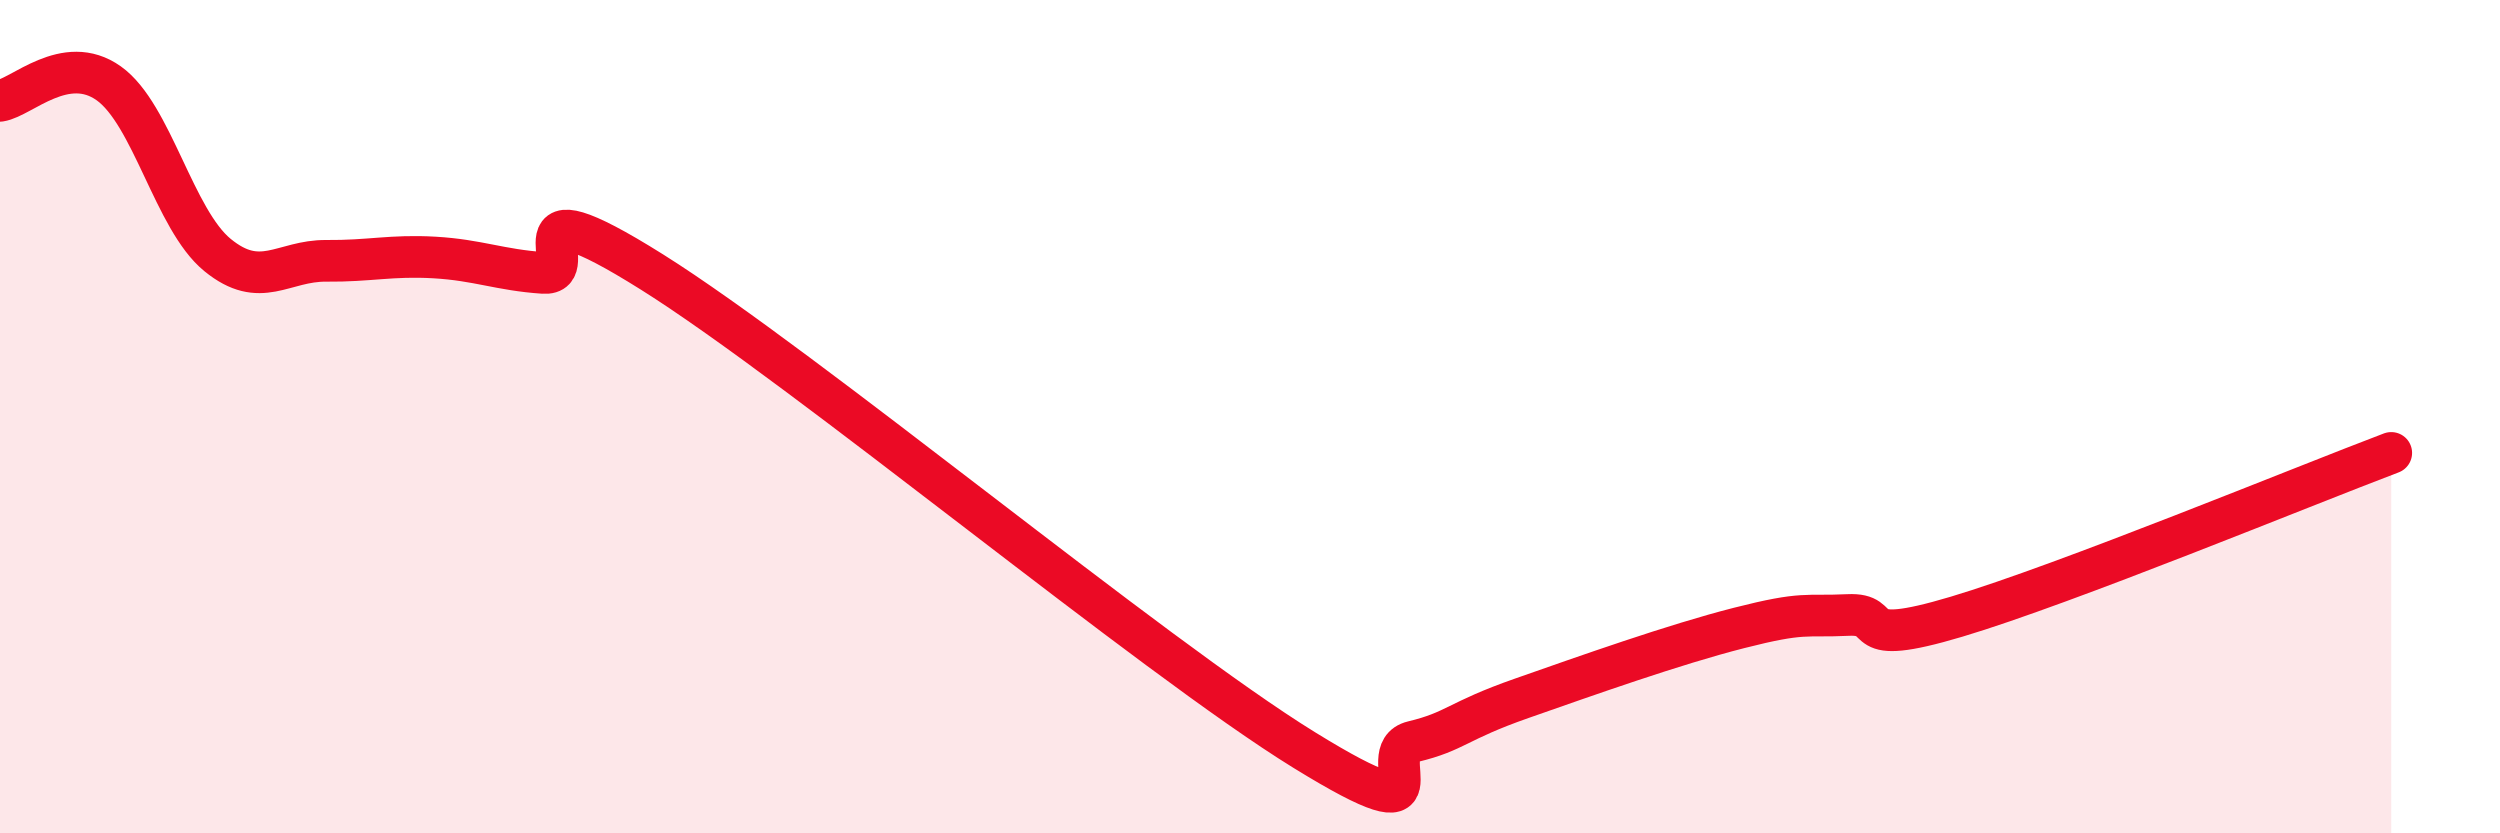
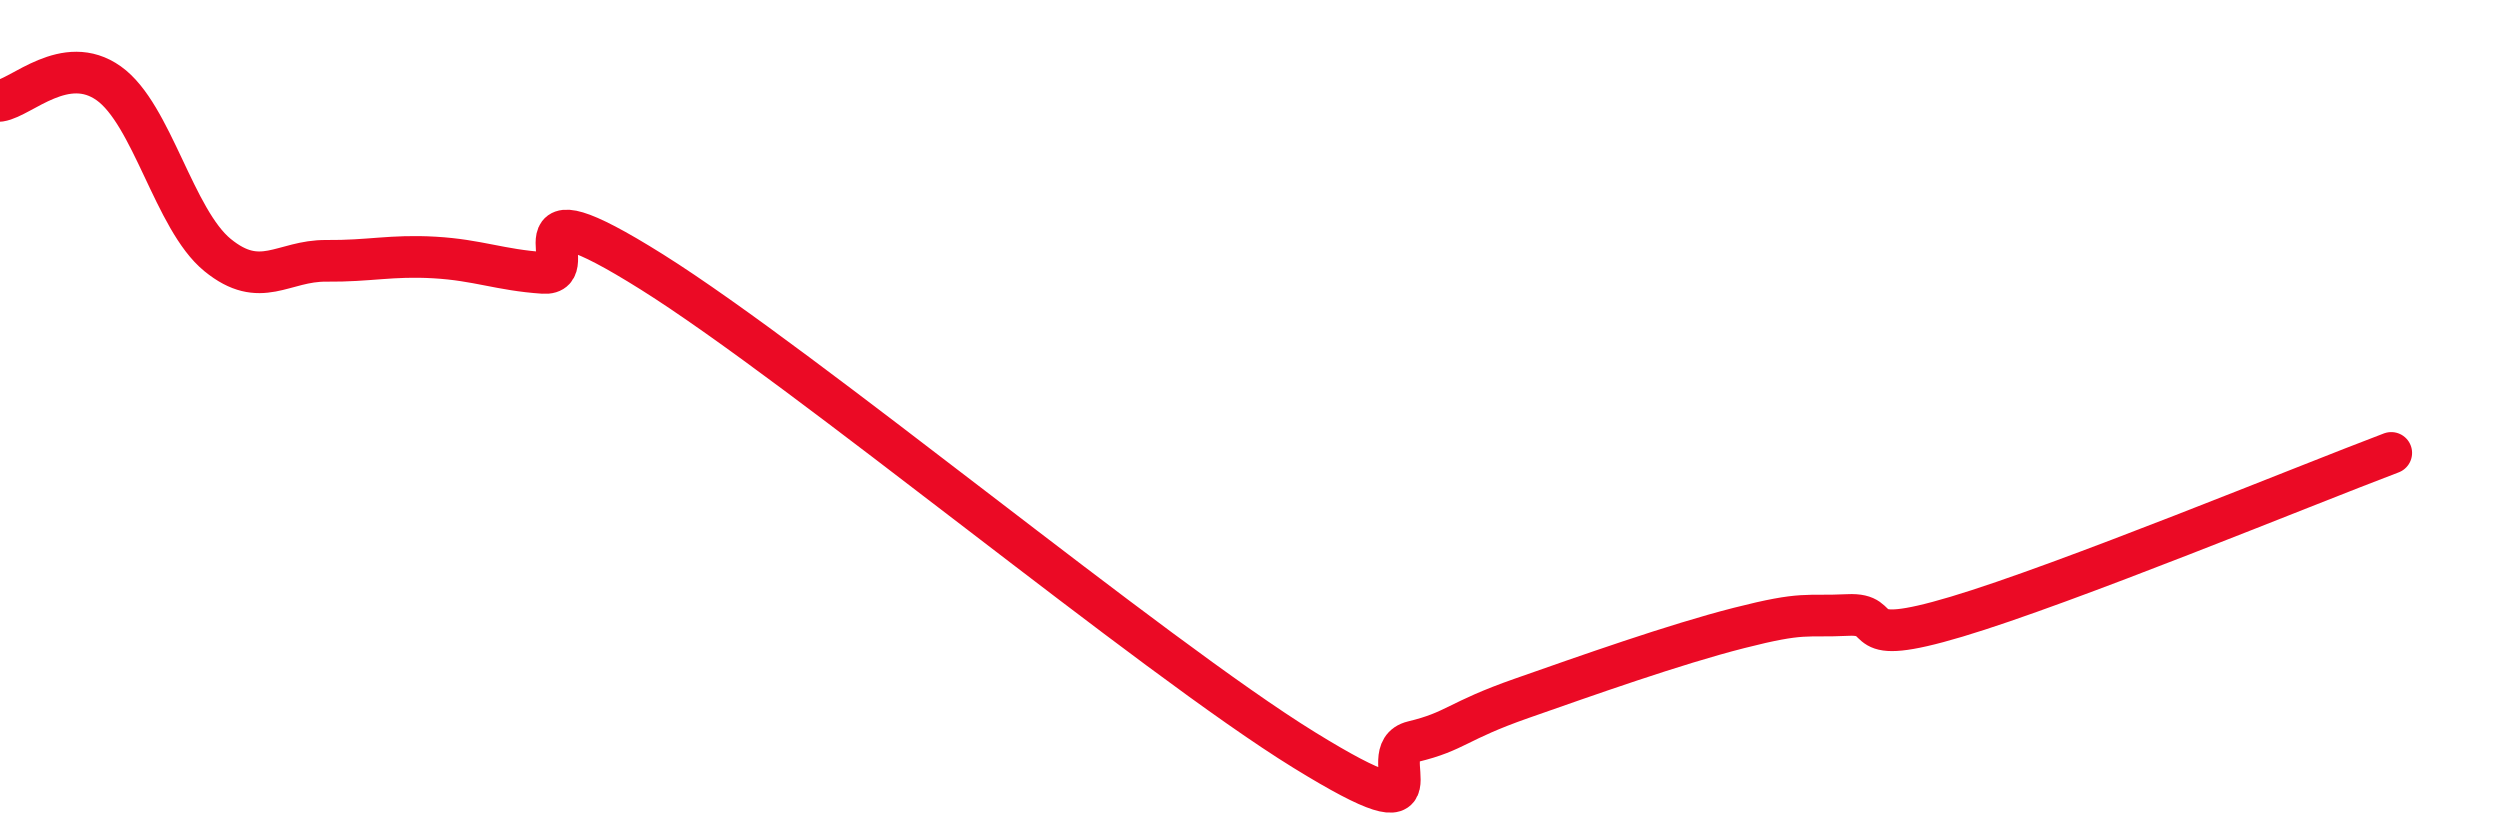
<svg xmlns="http://www.w3.org/2000/svg" width="60" height="20" viewBox="0 0 60 20">
-   <path d="M 0,2.42 C 0.52,2.34 1.57,1.26 2.61,2 C 3.65,2.74 4.18,5.27 5.22,6.12 C 6.26,6.97 6.79,6.25 7.83,6.26 C 8.87,6.27 9.39,6.12 10.43,6.18 C 11.47,6.24 12,6.48 13.04,6.55 C 14.08,6.62 12,4.24 15.65,6.53 C 19.3,8.82 27.65,15.75 31.3,18 C 34.95,20.25 32.87,18.05 33.91,17.8 C 34.95,17.55 34.95,17.31 36.52,16.76 C 38.09,16.21 40.17,15.47 41.74,15.07 C 43.31,14.67 43.31,14.81 44.35,14.76 C 45.39,14.71 44.35,15.58 46.96,14.8 C 49.57,14.02 55.3,11.66 57.39,10.87L57.39 20L0 20Z" fill="#EB0A25" opacity="0.1" stroke-linecap="round" stroke-linejoin="round" />
  <path d="M 0,2.42 C 0.52,2.34 1.57,1.26 2.61,2 C 3.65,2.74 4.18,5.27 5.22,6.12 C 6.26,6.97 6.79,6.25 7.83,6.26 C 8.87,6.27 9.39,6.12 10.43,6.18 C 11.47,6.24 12,6.48 13.04,6.55 C 14.08,6.62 12,4.24 15.65,6.53 C 19.3,8.82 27.65,15.75 31.3,18 C 34.95,20.25 32.87,18.05 33.91,17.8 C 34.95,17.55 34.95,17.31 36.52,16.76 C 38.09,16.21 40.17,15.47 41.74,15.07 C 43.31,14.67 43.31,14.81 44.35,14.76 C 45.39,14.71 44.35,15.58 46.96,14.8 C 49.57,14.02 55.3,11.66 57.39,10.87" stroke="#EB0A25" stroke-width="1" fill="none" stroke-linecap="round" stroke-linejoin="round" />
</svg>